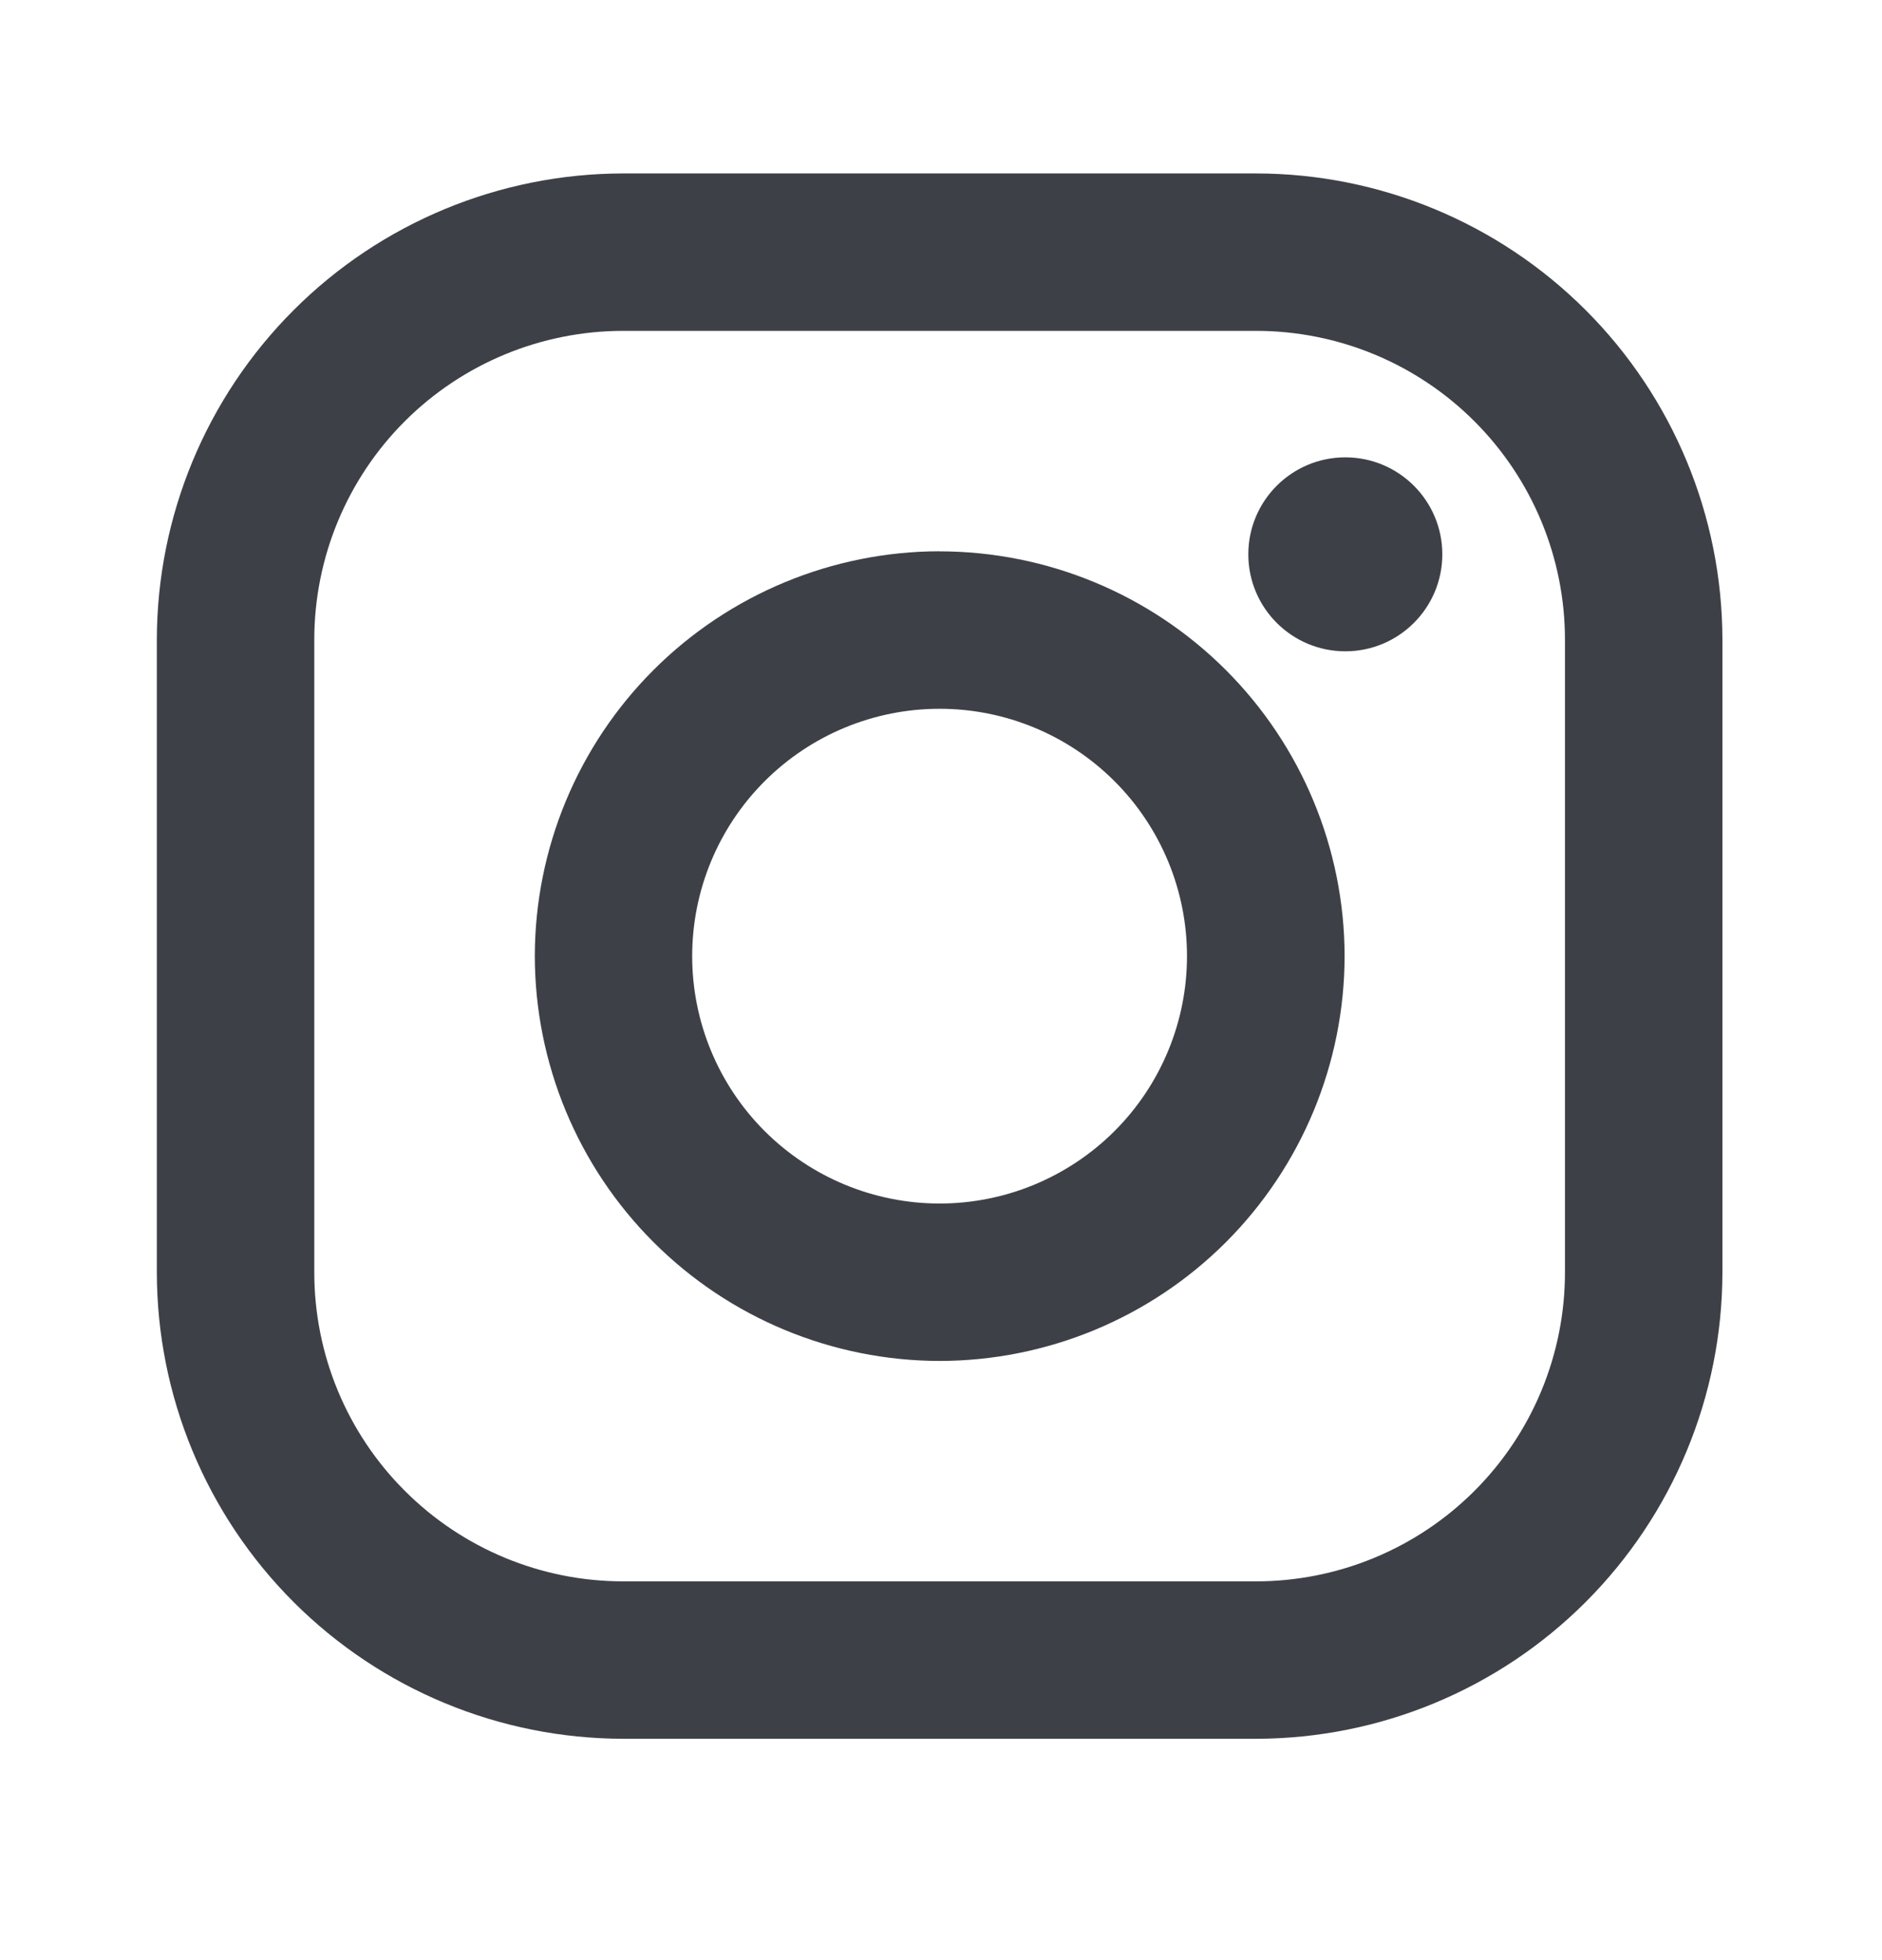
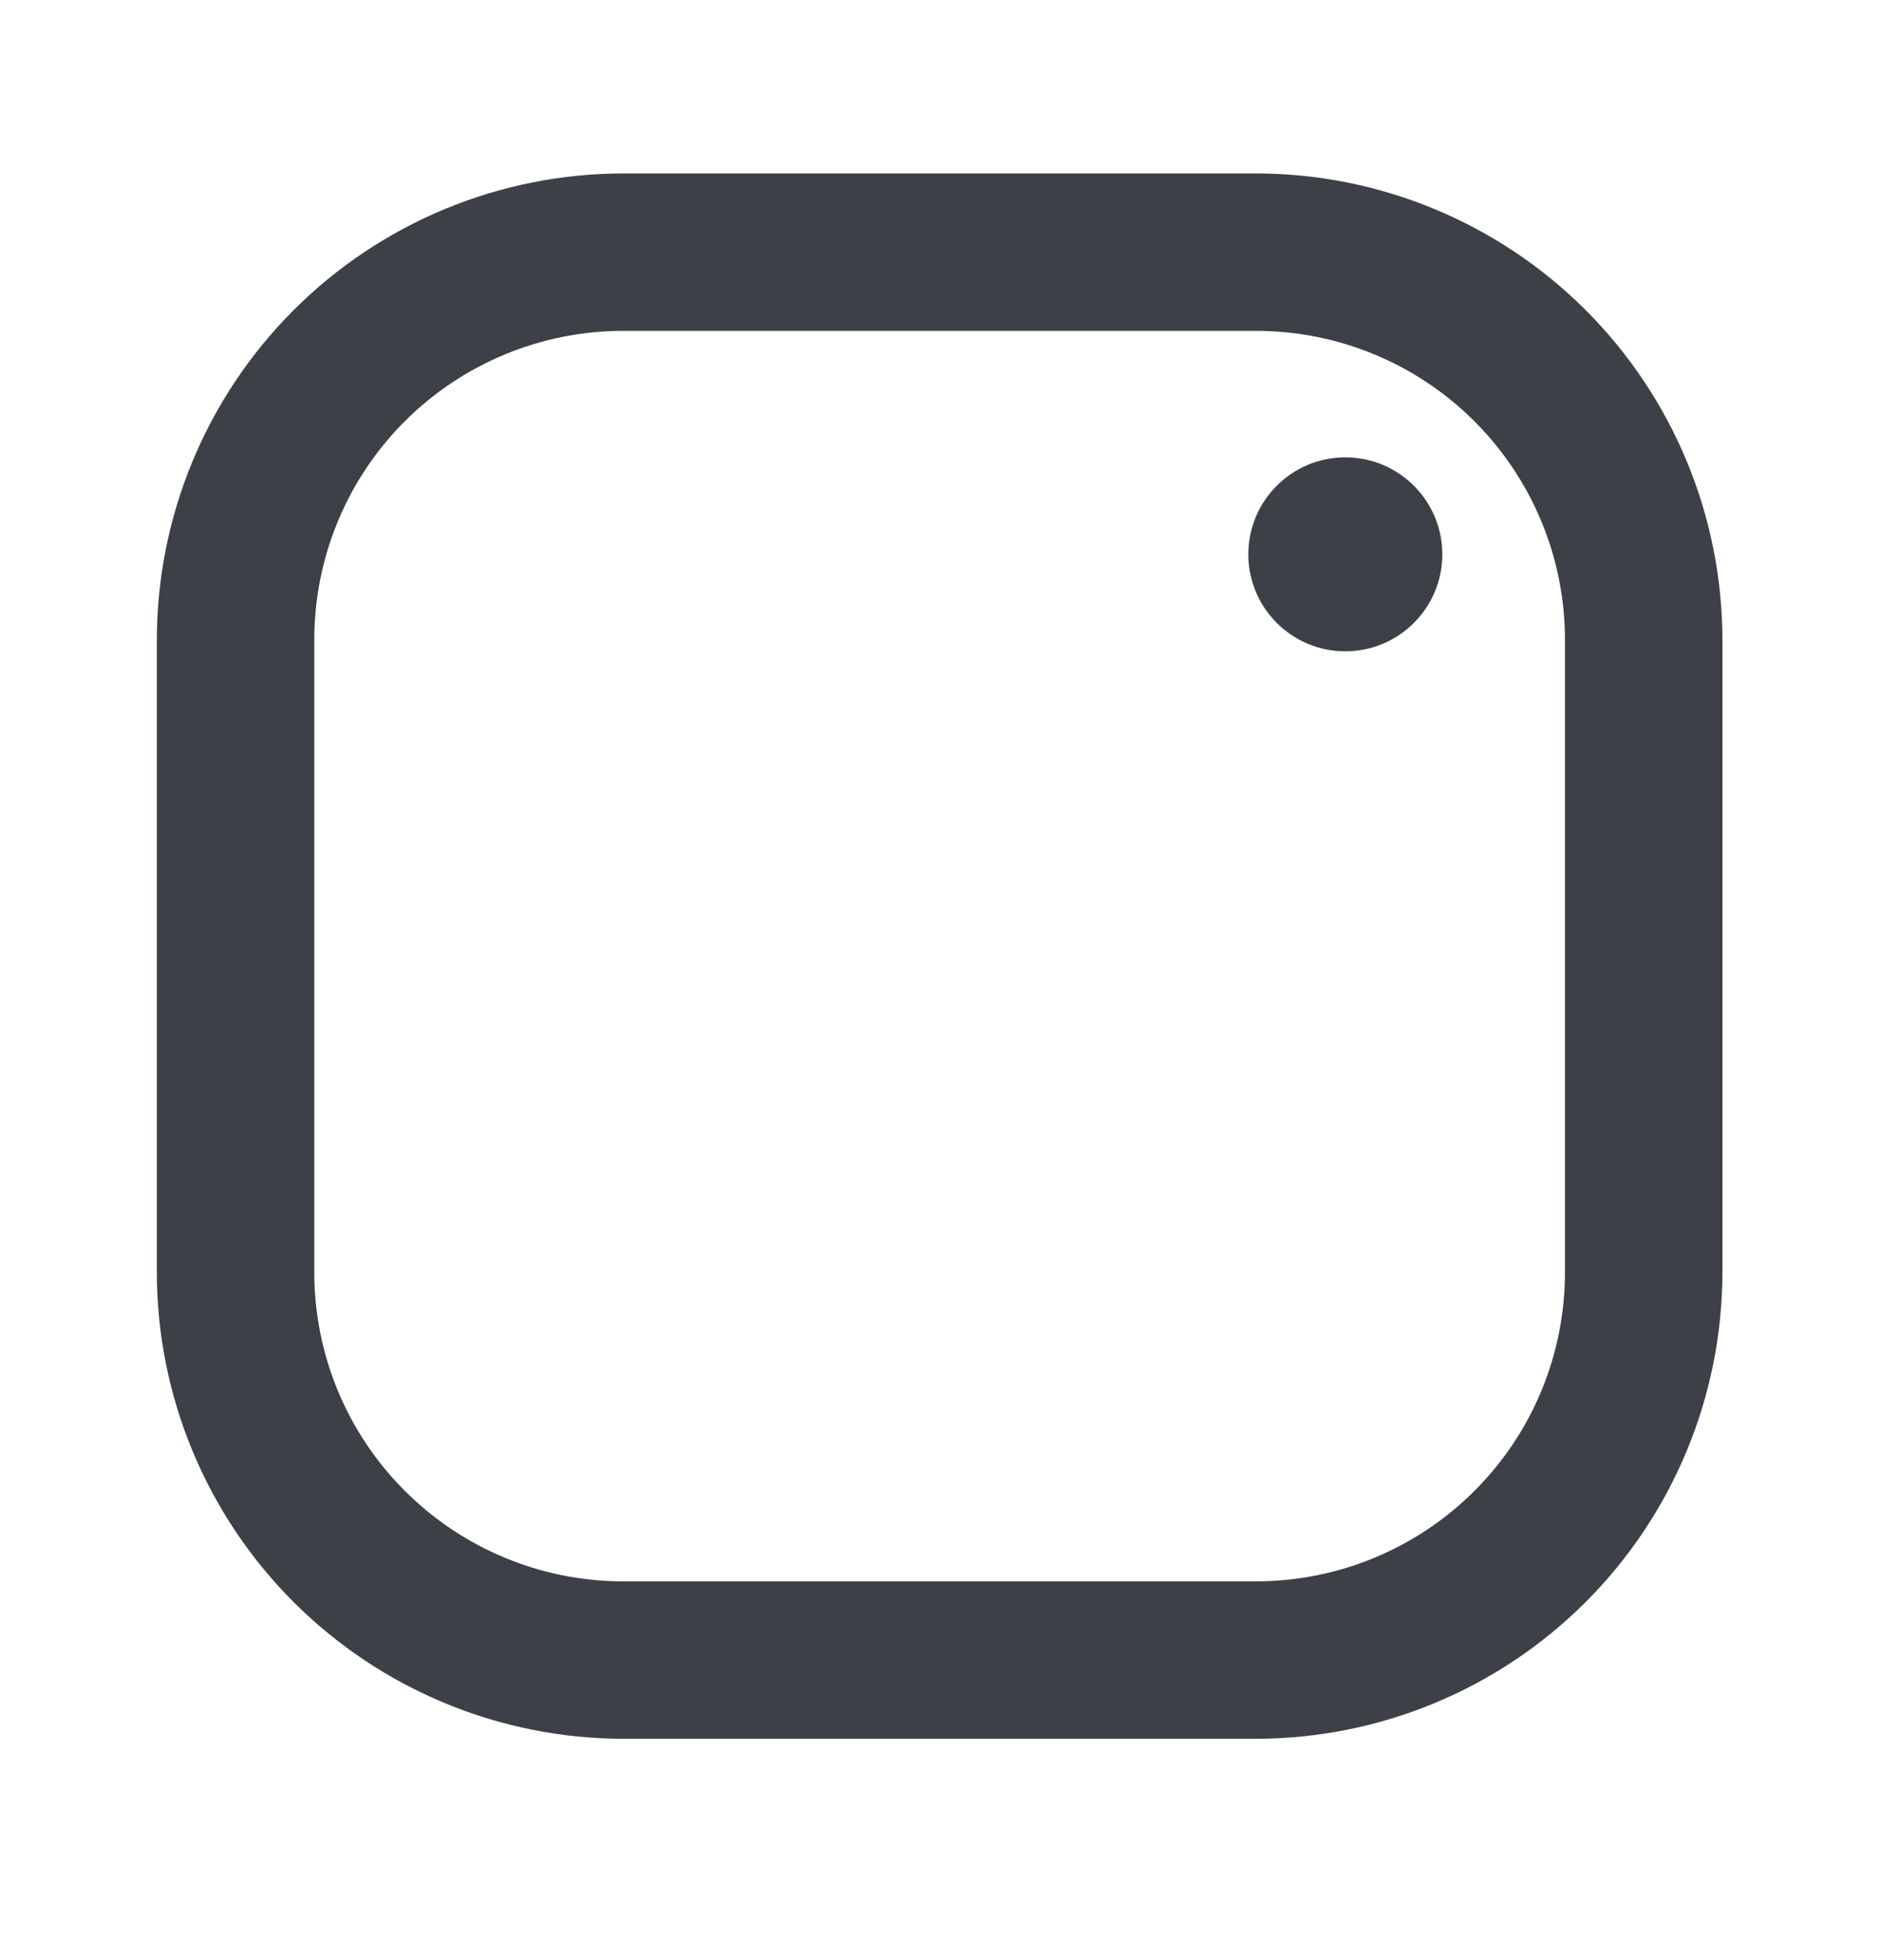
<svg xmlns="http://www.w3.org/2000/svg" width="24" height="25" viewBox="0 0 24 25" fill="none">
  <path d="M16.017 2.212H7.947C6.37 2.214 4.858 2.841 3.744 3.956C2.629 5.071 2.002 6.583 2 8.16L2 16.23C2.002 17.807 2.629 19.318 3.744 20.433C4.859 21.548 6.371 22.175 7.948 22.177H16.018C17.595 22.175 19.107 21.548 20.221 20.433C21.336 19.317 21.963 17.806 21.965 16.229V8.159C21.963 6.582 21.336 5.07 20.221 3.955C19.106 2.84 17.594 2.213 16.017 2.212V2.212ZM19.957 16.229C19.957 16.746 19.855 17.259 19.657 17.737C19.459 18.215 19.169 18.649 18.803 19.015C18.437 19.381 18.003 19.671 17.525 19.869C17.047 20.067 16.534 20.169 16.017 20.169H7.947C6.902 20.169 5.9 19.753 5.162 19.014C4.423 18.276 4.008 17.274 4.008 16.229V8.159C4.008 7.114 4.423 6.112 5.162 5.373C5.901 4.635 6.903 4.22 7.948 4.22H16.018C17.063 4.22 18.065 4.635 18.803 5.374C19.542 6.113 19.957 7.115 19.957 8.16V16.23V16.229Z" fill="#3D4147" />
-   <path d="M11.982 7.031C10.614 7.033 9.302 7.578 8.334 8.545C7.366 9.513 6.822 10.825 6.82 12.194C6.822 13.563 7.366 14.875 8.334 15.843C9.302 16.811 10.614 17.356 11.983 17.358C13.352 17.356 14.665 16.812 15.633 15.844C16.601 14.875 17.145 13.563 17.147 12.194C17.145 10.825 16.6 9.513 15.632 8.545C14.664 7.577 13.351 7.033 11.982 7.032V7.031ZM11.982 15.35C11.145 15.35 10.343 15.017 9.751 14.426C9.159 13.834 8.827 13.031 8.827 12.195C8.827 11.358 9.159 10.556 9.751 9.964C10.343 9.372 11.145 9.04 11.982 9.04C12.819 9.04 13.621 9.372 14.213 9.964C14.805 10.556 15.137 11.358 15.137 12.195C15.137 13.031 14.805 13.834 14.213 14.426C13.621 15.017 12.819 15.35 11.982 15.35Z" fill="#3D4147" />
  <path d="M17.156 8.307C17.839 8.307 18.393 7.753 18.393 7.07C18.393 6.387 17.839 5.833 17.156 5.833C16.473 5.833 15.919 6.387 15.919 7.07C15.919 7.753 16.473 8.307 17.156 8.307Z" fill="#3D4147" />
</svg>